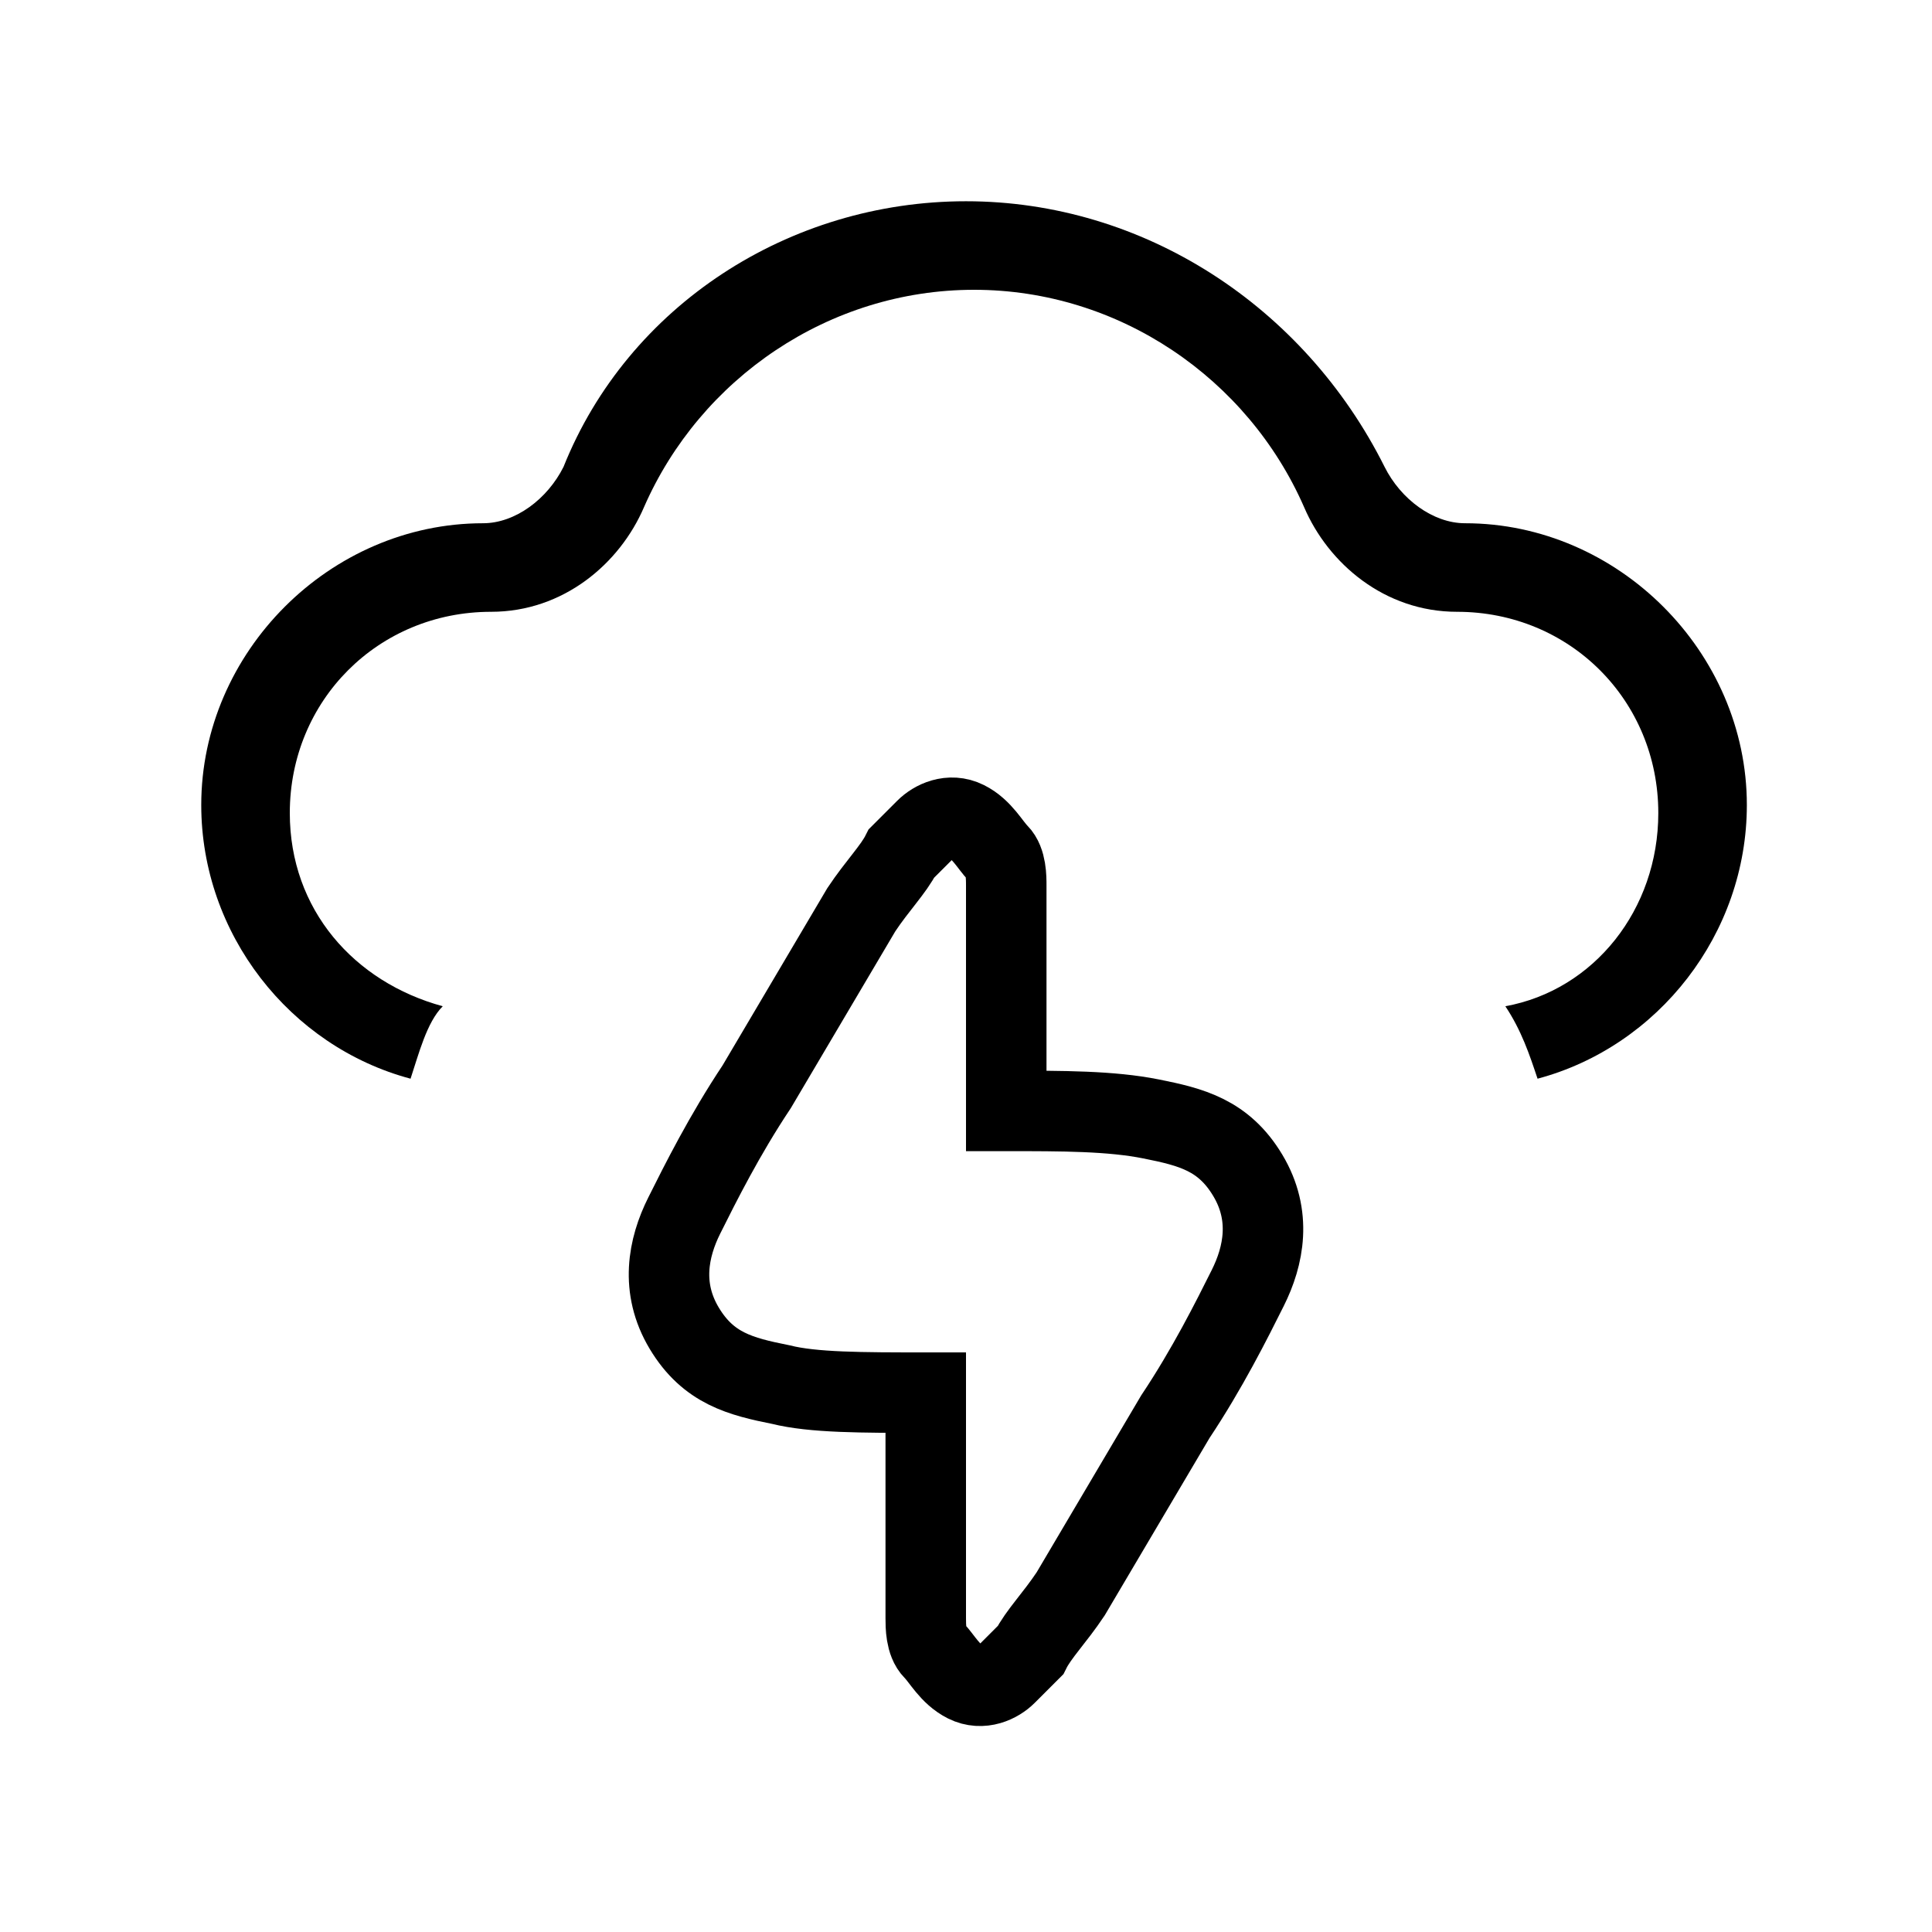
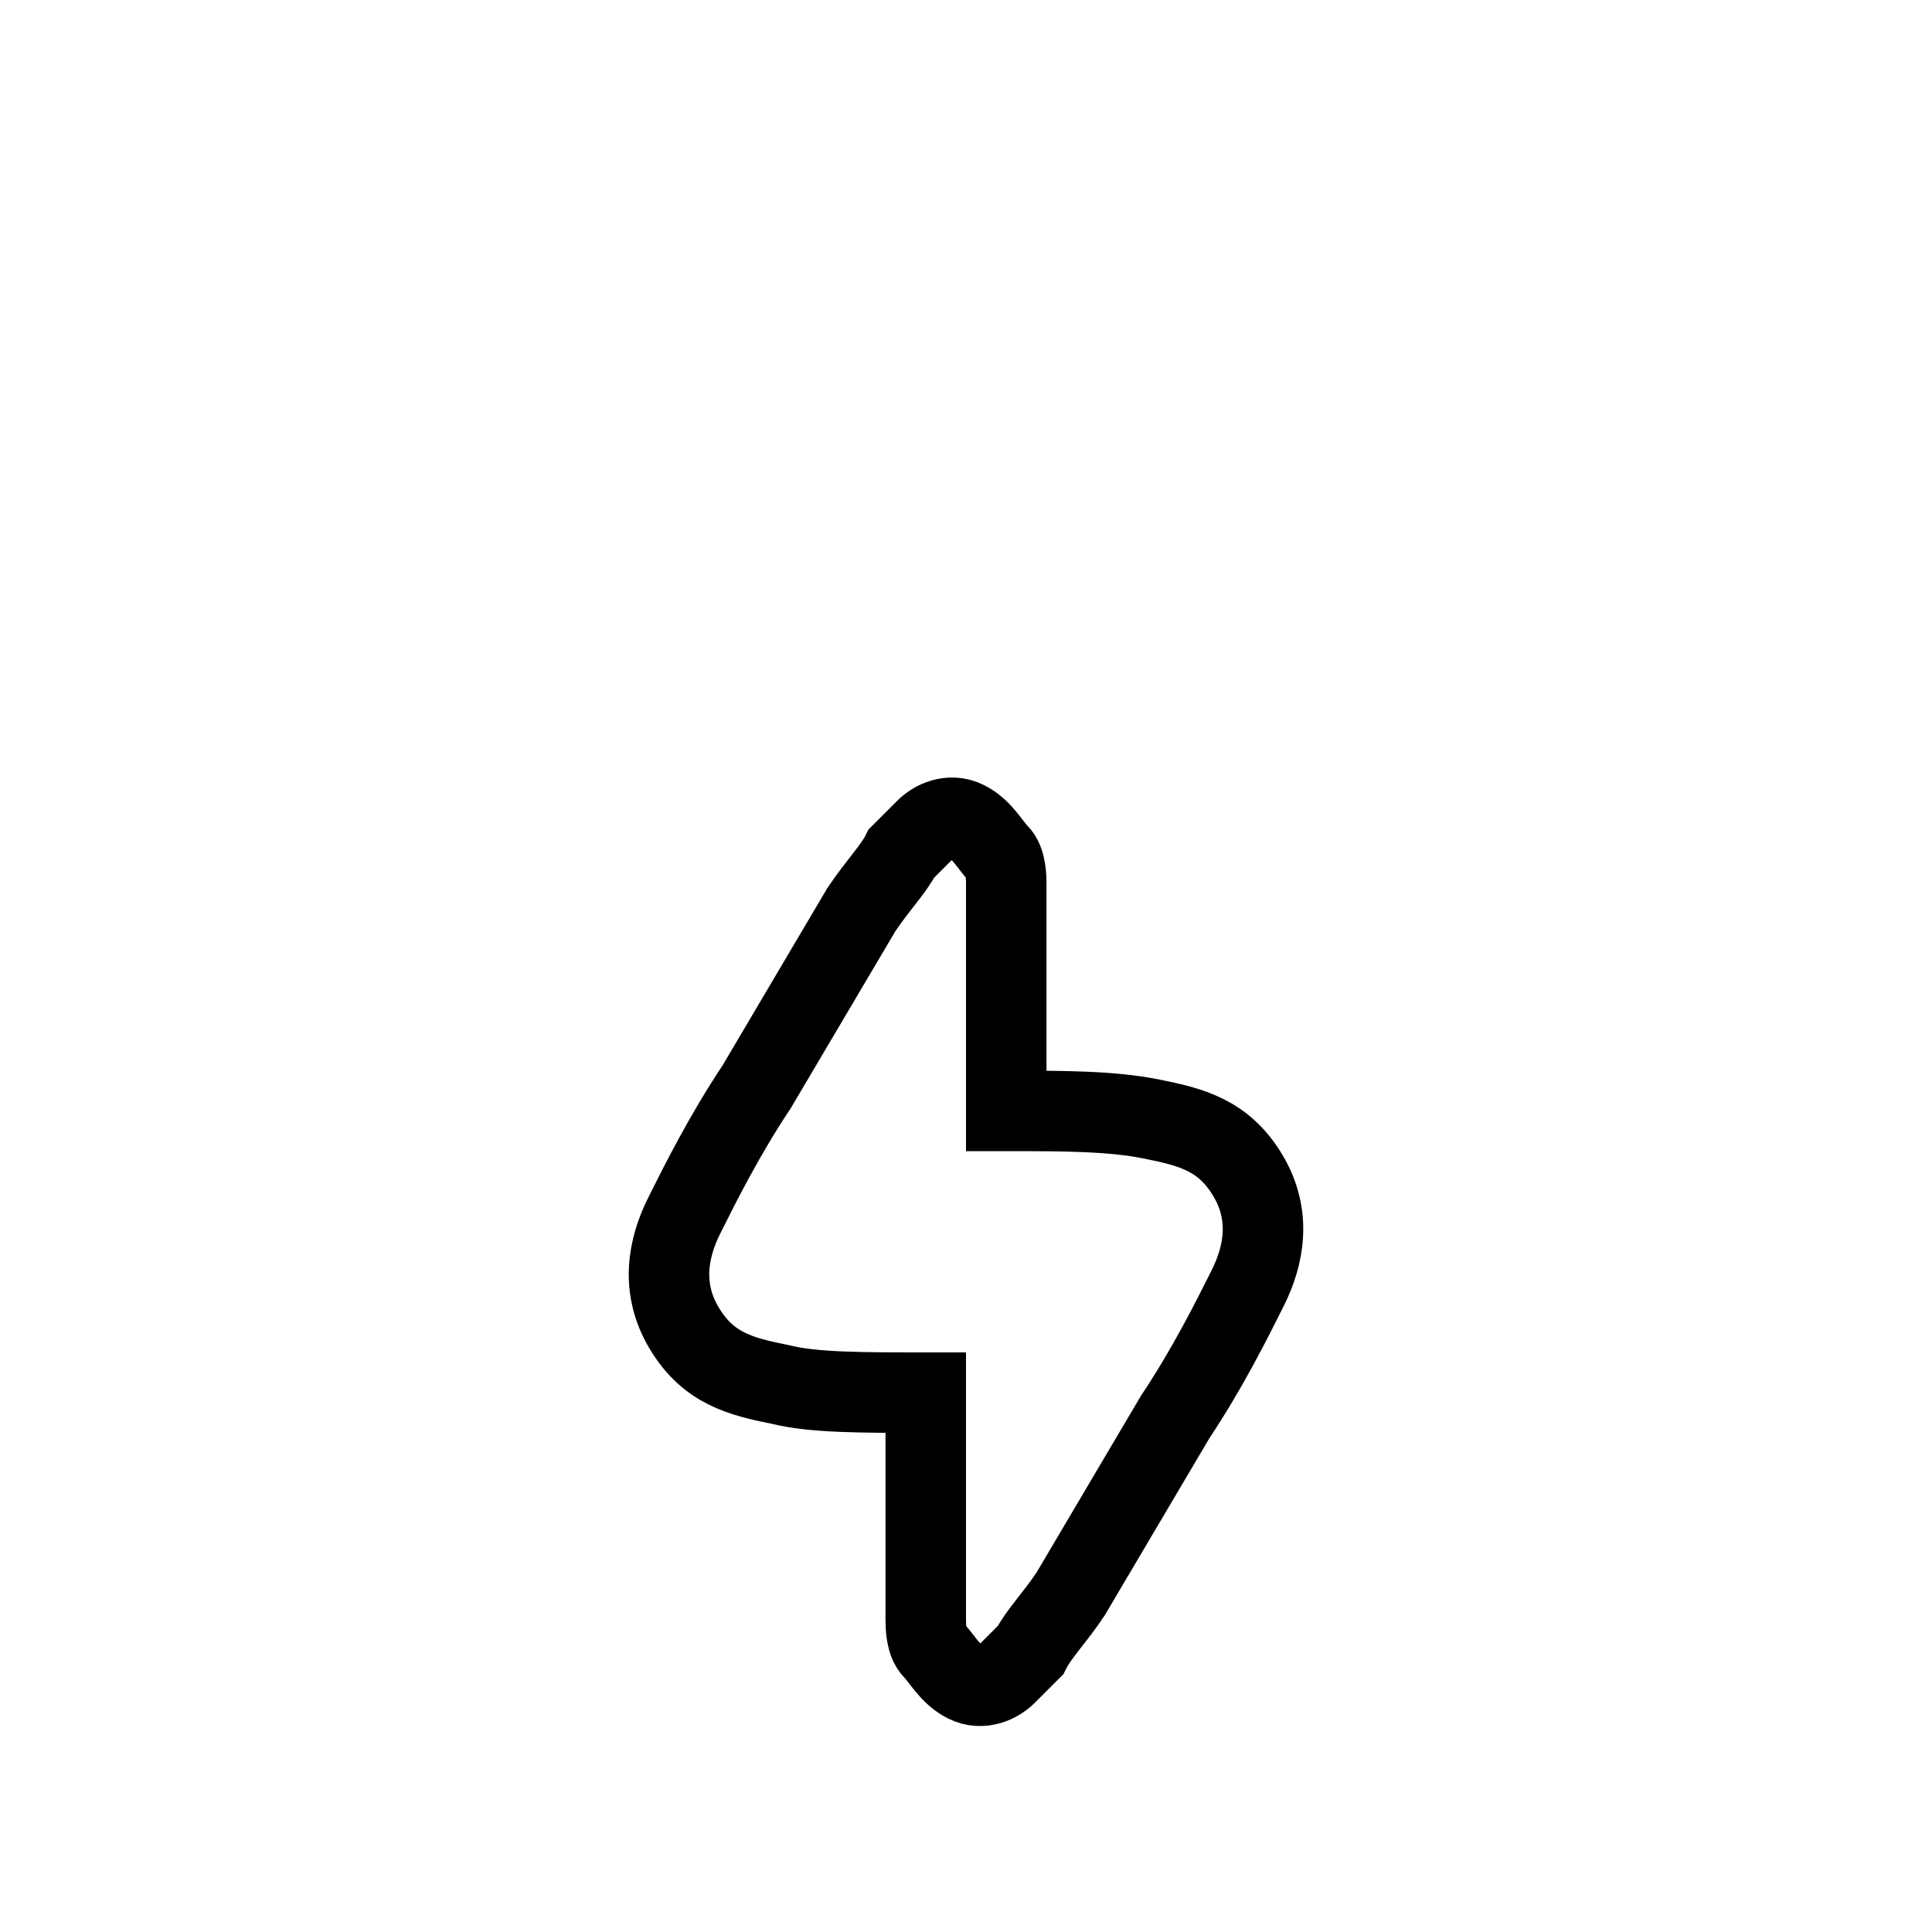
<svg xmlns="http://www.w3.org/2000/svg" version="1.1" id="Calque_1" x="0px" y="0px" viewBox="0 0 24 24" style="enable-background:new 0 0 24 24;" xml:space="preserve">
  <style type="text/css">
	.st0{fill:none;stroke:#000000;}
	.st1{fill-rule:evenodd;clip-rule:evenodd;}
</style>
  <path class="st0" d="M11.5,17.3v1.9v0c0,0.3,0,0.6,0,0.9c0,0.1,0,0.3,0.1,0.4c0.1,0.1,0.2,0.3,0.4,0.4c0.2,0.1,0.4,0,0.5-0.1  c0.1-0.1,0.2-0.2,0.3-0.3c0.1-0.2,0.3-0.4,0.5-0.7l0,0l1.3-2.2l0,0c0.4-0.6,0.7-1.2,0.9-1.6c0.2-0.4,0.3-0.9,0-1.4  c-0.3-0.5-0.7-0.6-1.2-0.7c-0.5-0.1-1.1-0.1-1.8-0.1h0c0,0,0,0,0,0v-1.9c0,0,0,0,0,0c0-0.3,0-0.6,0-0.9c0-0.1,0-0.3-0.1-0.4  c-0.1-0.1-0.2-0.3-0.4-0.4c-0.2-0.1-0.4,0-0.5,0.1c-0.1,0.1-0.2,0.2-0.3,0.3c-0.1,0.2-0.3,0.4-0.5,0.7c0,0,0,0,0,0l-1.3,2.2l0,0  c-0.4,0.6-0.7,1.2-0.9,1.6c-0.2,0.4-0.3,0.9,0,1.4c0.3,0.5,0.7,0.6,1.2,0.7C10.1,17.3,10.7,17.3,11.5,17.3L11.5,17.3  C11.5,17.3,11.5,17.3,11.5,17.3z" />
-   <path class="st1" d="M12,2.5c-2.2,0-4.2,1.3-5,3.3C6.8,6.2,6.4,6.5,6,6.5c-1.9,0-3.5,1.6-3.5,3.5c0,1.6,1.1,3,2.6,3.4  c0.1-0.3,0.2-0.7,0.4-0.9c-1.1-0.3-1.9-1.2-1.9-2.4c0-1.4,1.1-2.5,2.5-2.5c0.9,0,1.6-0.6,1.9-1.3c0.7-1.6,2.3-2.7,4.1-2.7  s3.4,1.1,4.1,2.7c0.3,0.7,1,1.3,1.9,1.3c1.4,0,2.5,1.1,2.5,2.5c0,1.2-0.8,2.2-1.9,2.4c0.2,0.3,0.3,0.6,0.4,0.9  c1.5-0.4,2.6-1.8,2.6-3.4c0-1.9-1.6-3.5-3.5-3.5c-0.4,0-0.8-0.3-1-0.7C16.2,3.8,14.2,2.5,12,2.5z" />
</svg>